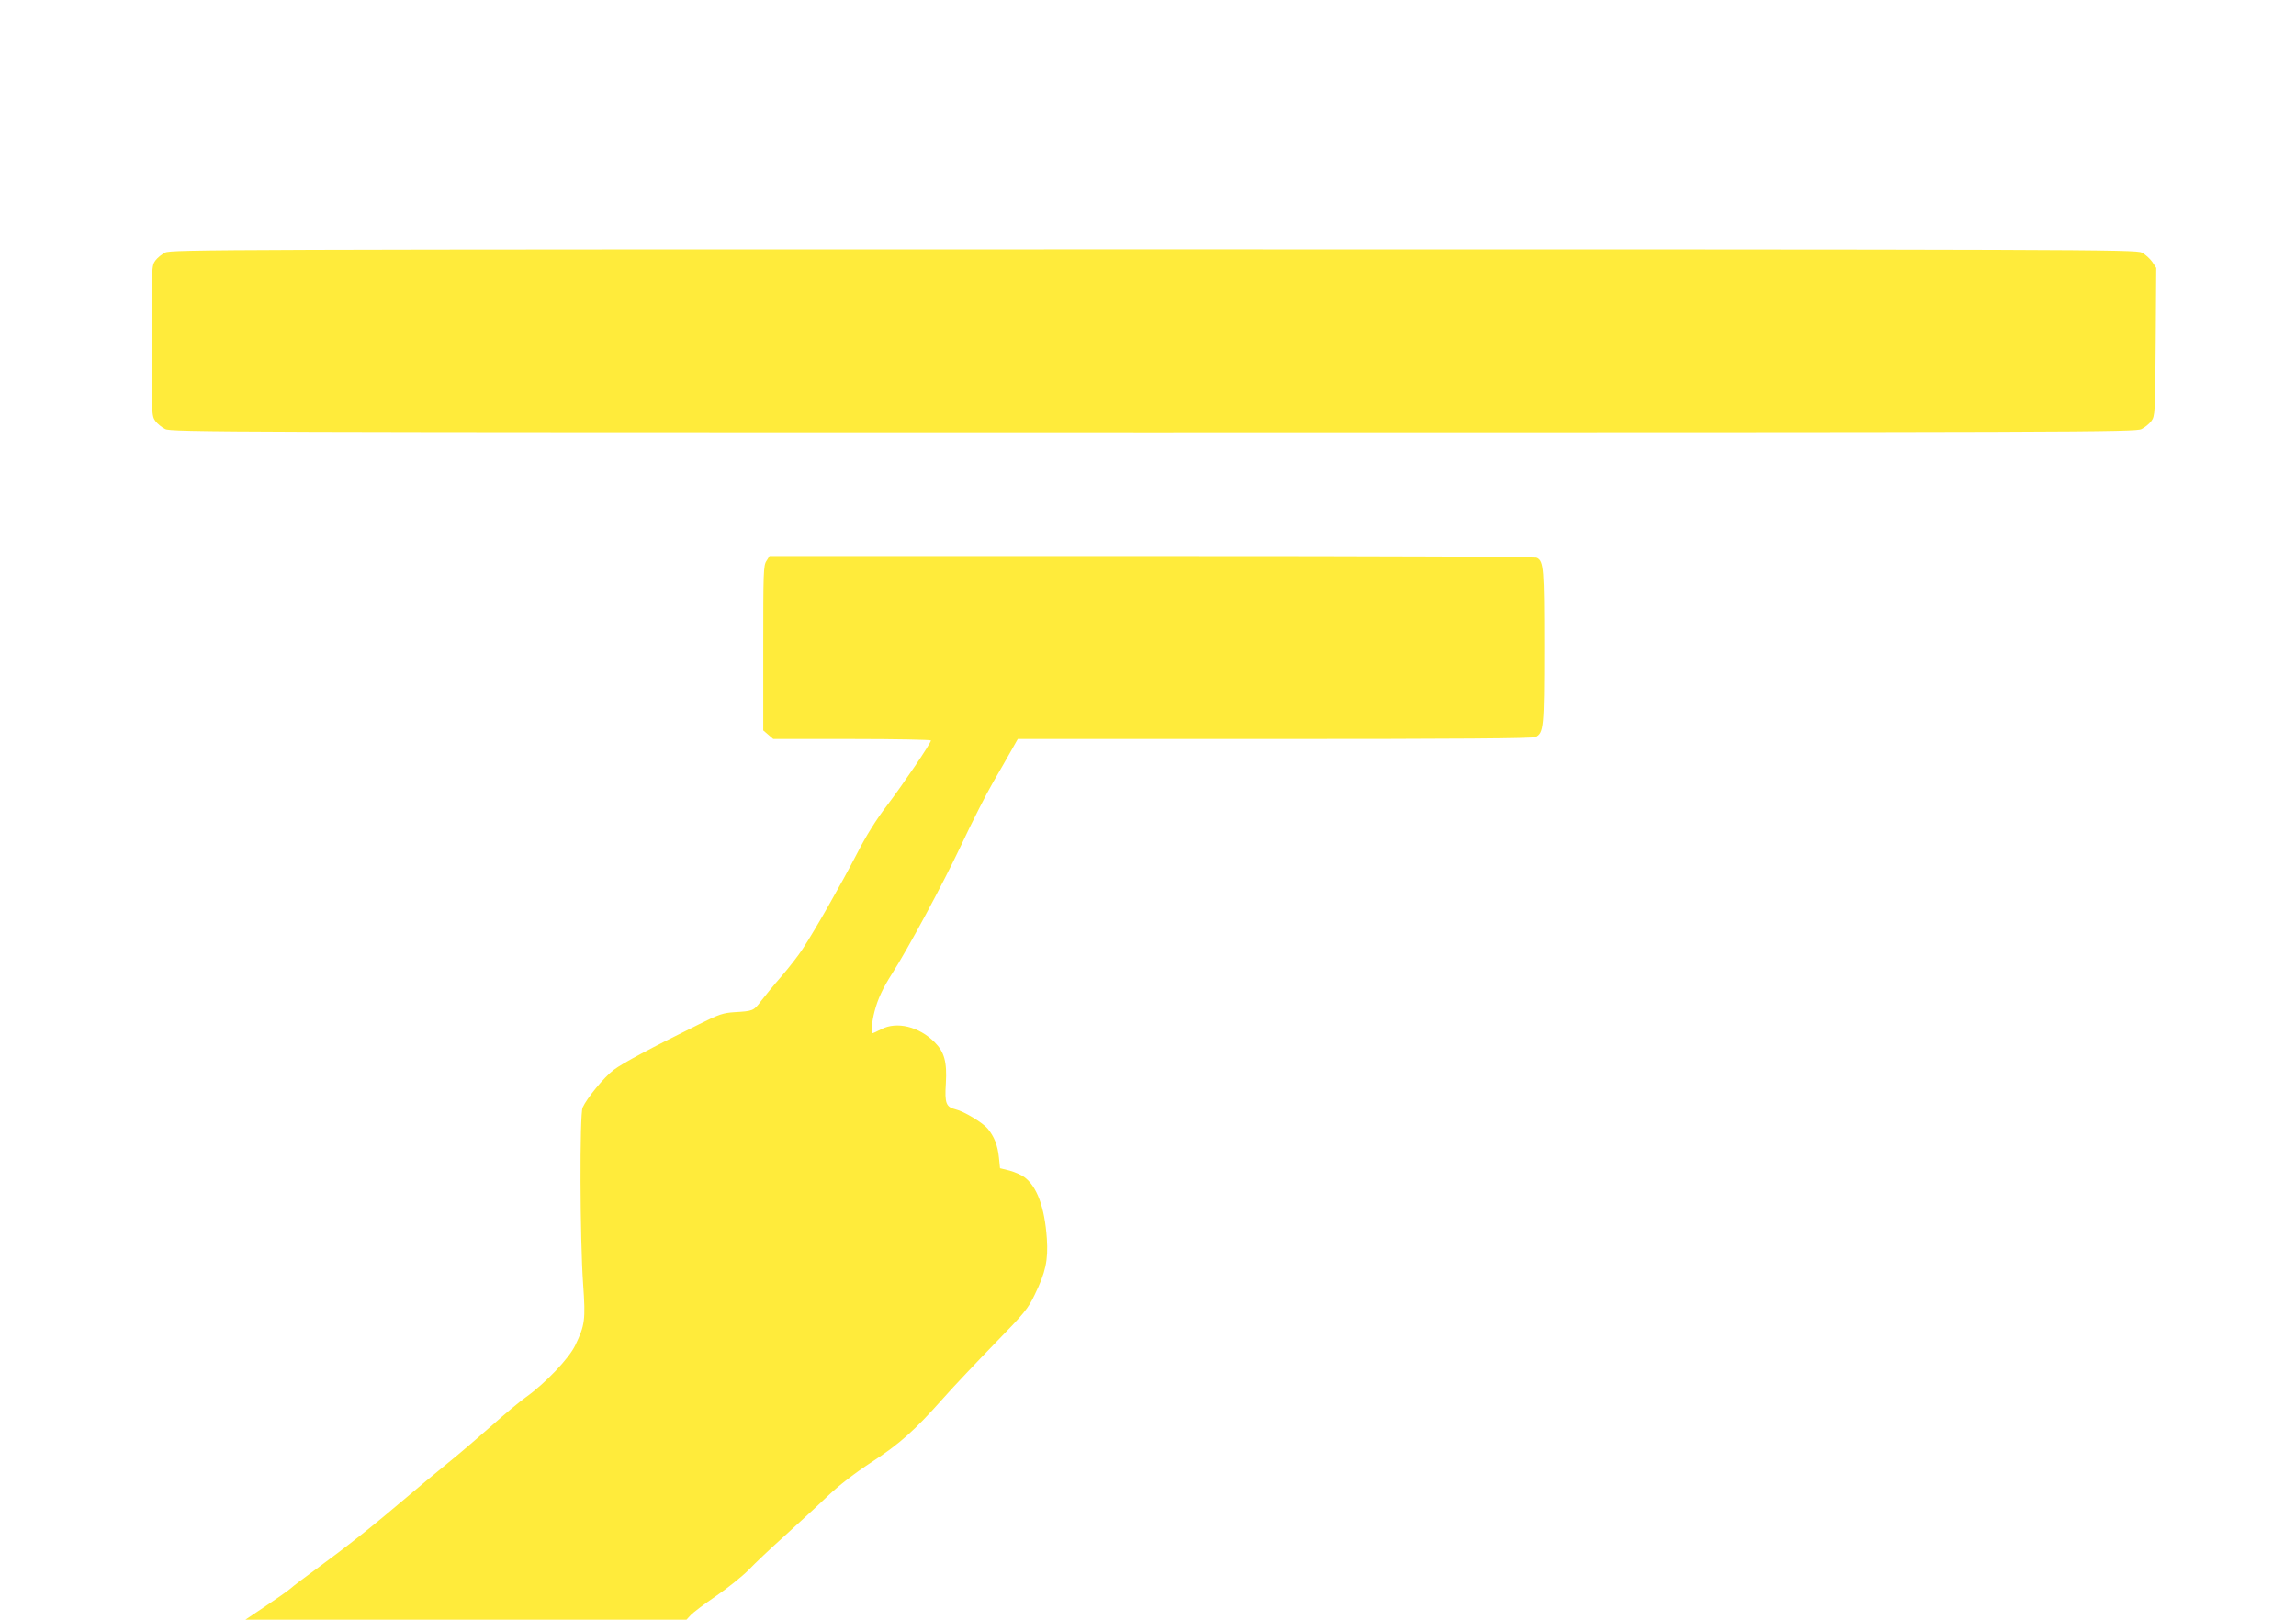
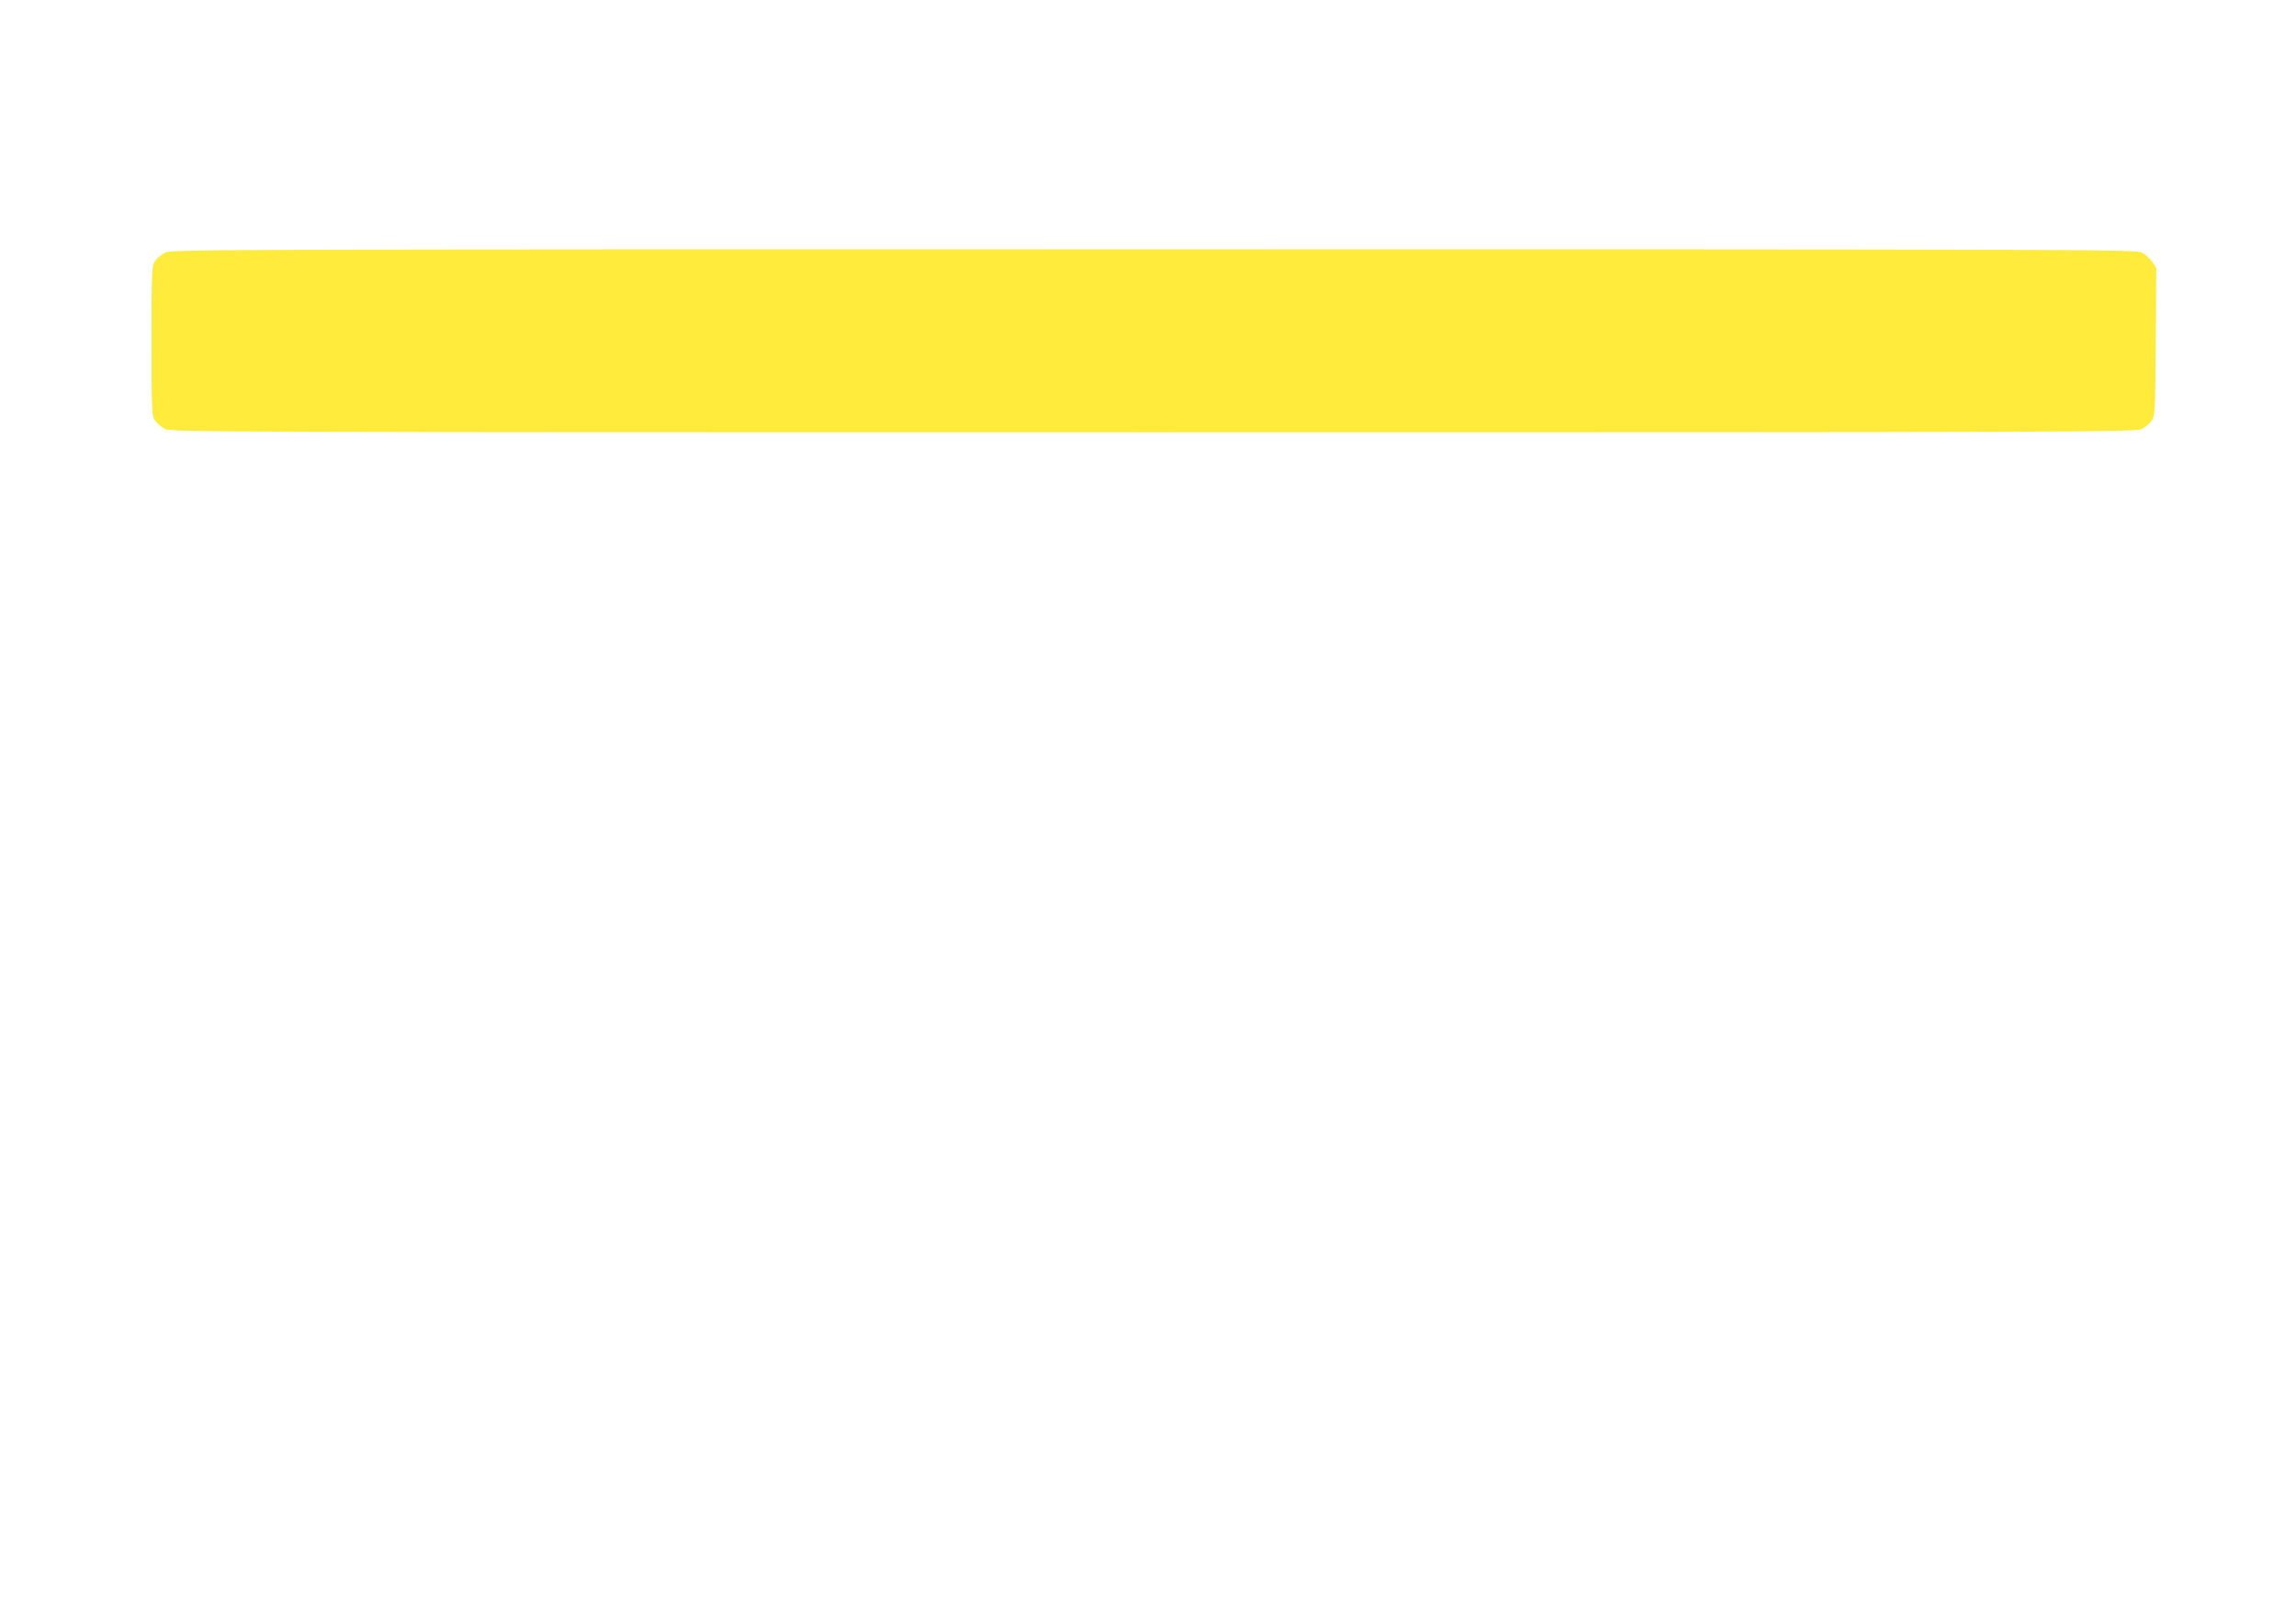
<svg xmlns="http://www.w3.org/2000/svg" version="1.0" width="1280pt" height="903pt" viewBox="0 0 1280 903" preserveAspectRatio="xMidYMid meet">
  <g transform="translate(0,903) scale(0.1,-0.1)" fill="#ffeb3b" stroke="none">
    <path d="M921 7622 c-19 -9 -44 -30 -55 -45 -20 -28 -21 -39 -21 -447 0 -408 1 -419 21 -447 11 -15 36 -36 55 -45 32 -17 316 -18 5509 -18 5193 0 5477 1 5509 18 19 9 44 30 55 45 20 28 21 42 24 441 l3 412 -23 35 c-13 18 -39 42 -58 51 -33 17 -318 18 -5510 18 -5193 0 -5477 -1 -5509 -18z" />
-     <path d="M4273 5903 c-17 -25 -18 -64 -18 -486 l0 -459 28 -24 28 -24 440 0 c241 0 439 -4 439 -8 0 -15 -155 -244 -246 -364 -59 -77 -116 -168 -168 -270 -87 -168 -234 -426 -301 -528 -23 -36 -77 -105 -120 -155 -43 -49 -94 -112 -114 -138 -39 -52 -43 -54 -146 -60 -62 -4 -86 -11 -195 -66 -274 -135 -429 -218 -479 -256 -54 -41 -150 -158 -173 -210 -17 -39 -15 -733 3 -986 14 -197 10 -227 -44 -339 -35 -74 -168 -213 -276 -290 -35 -25 -118 -94 -185 -154 -67 -59 -179 -156 -251 -214 -71 -58 -173 -142 -225 -187 -198 -168 -325 -269 -520 -412 -58 -42 -116 -86 -130 -99 -14 -12 -76 -56 -139 -98 l-113 -76 1229 0 1230 0 24 26 c13 14 76 62 141 106 64 44 145 109 180 144 34 36 126 123 203 192 77 70 185 169 239 221 64 61 151 128 243 188 159 104 239 175 400 356 59 67 190 205 289 307 165 169 185 194 222 271 61 125 76 193 68 314 -12 174 -55 291 -126 343 -16 12 -53 28 -82 36 l-53 13 -6 59 c-7 69 -26 117 -63 162 -29 34 -132 96 -178 107 -54 13 -62 34 -55 144 7 121 -8 176 -63 231 -87 87 -211 117 -297 72 -23 -12 -45 -22 -48 -22 -10 0 -5 63 11 123 17 66 46 129 98 210 88 138 281 496 383 712 62 132 143 292 180 355 37 63 82 143 102 178 l35 62 1434 0 c1007 0 1439 3 1454 11 45 24 48 51 48 502 0 437 -3 477 -40 497 -12 7 -779 10 -2149 10 l-2131 0 -17 -27z" />
  </g>
</svg>